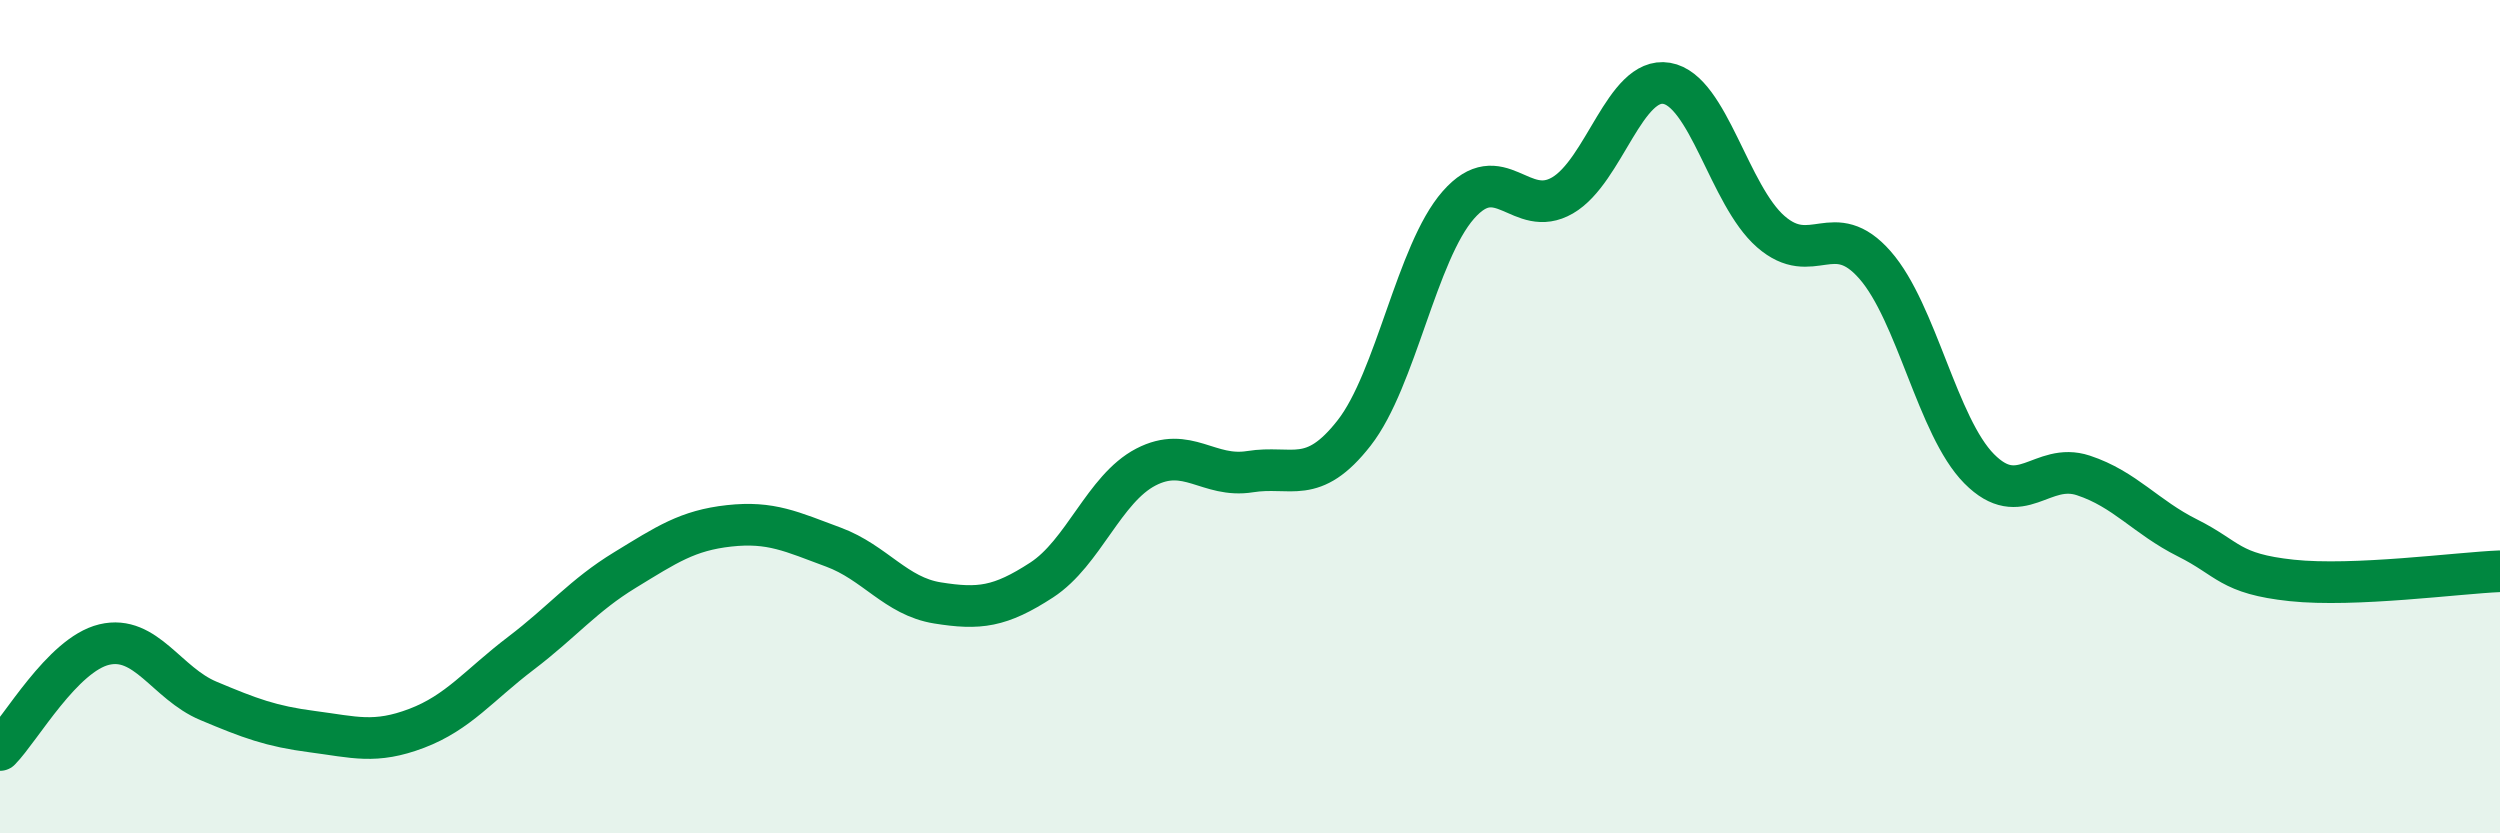
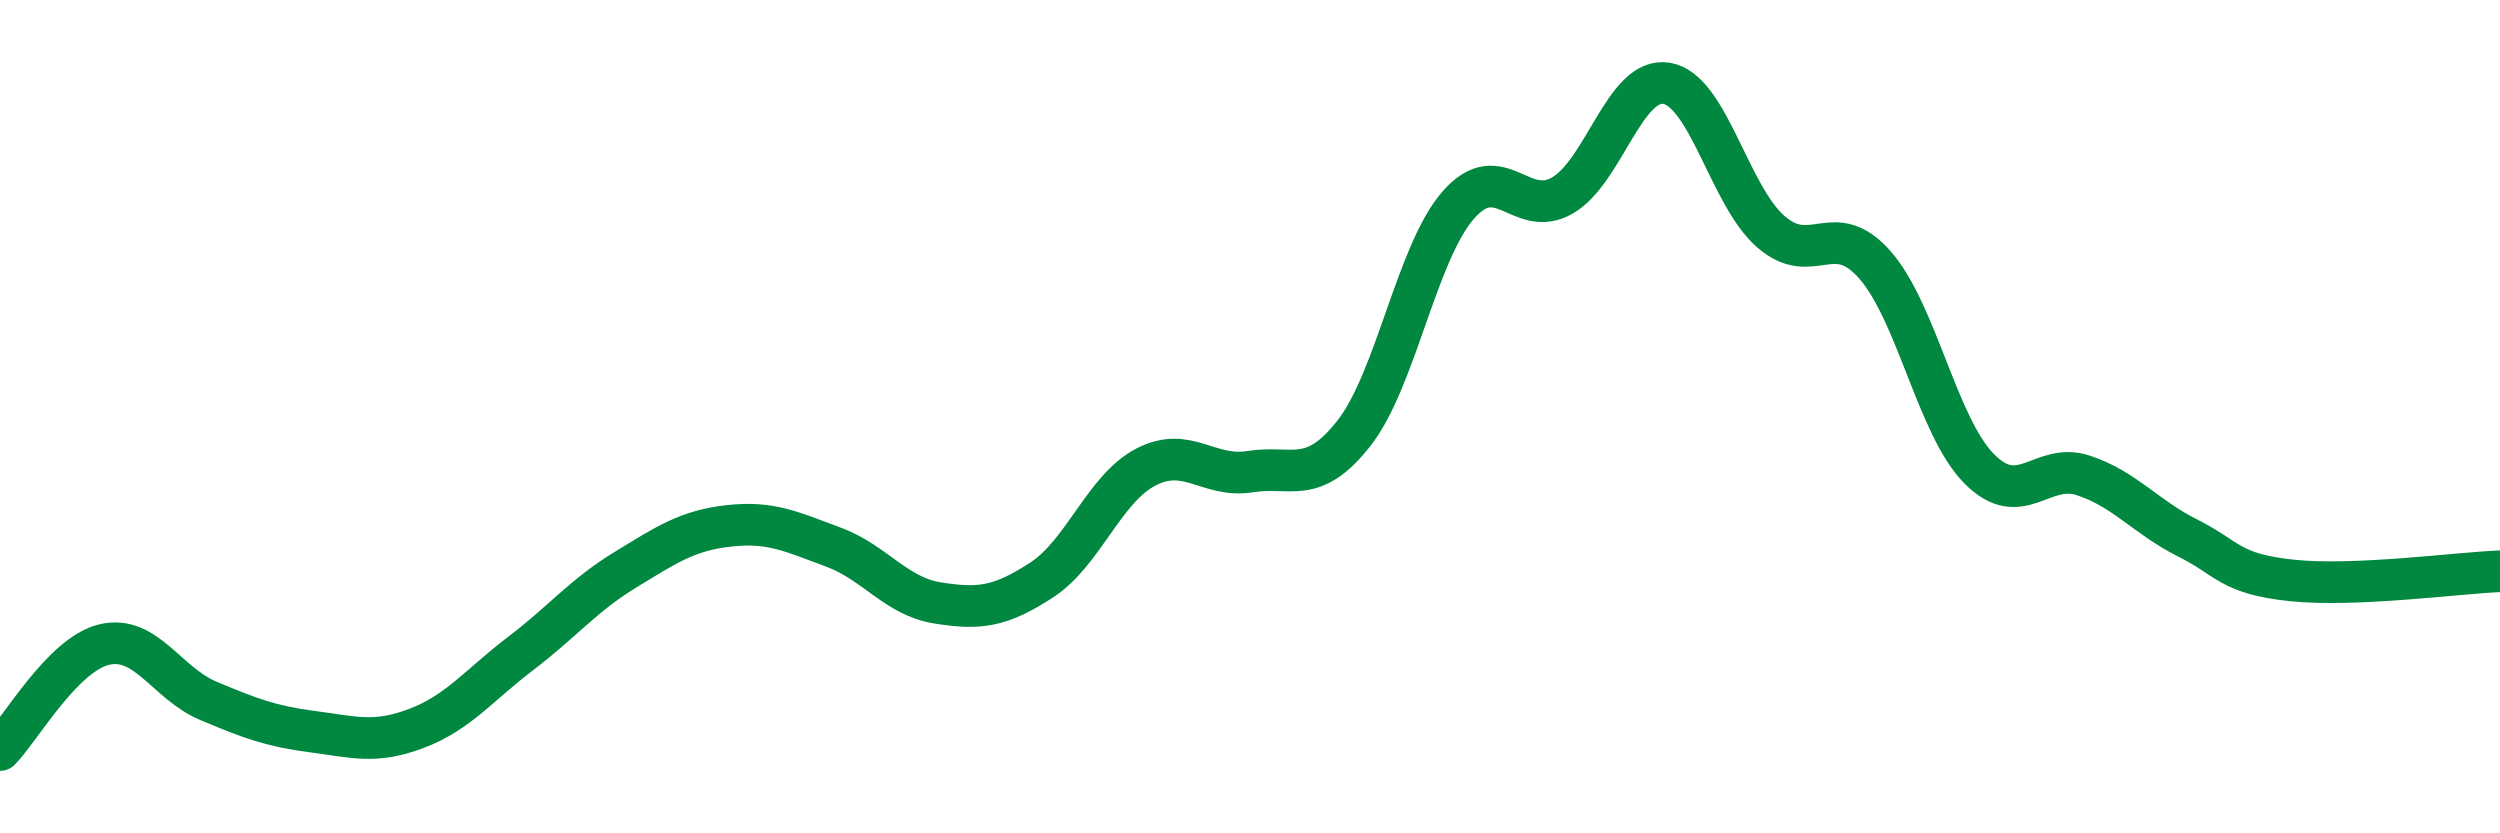
<svg xmlns="http://www.w3.org/2000/svg" width="60" height="20" viewBox="0 0 60 20">
-   <path d="M 0,18 C 0.5,17.49 1.5,15.71 2.5,15.47 C 3.5,15.23 4,16.4 5,16.82 C 6,17.24 6.5,17.43 7.5,17.56 C 8.5,17.69 9,17.86 10,17.48 C 11,17.1 11.5,16.44 12.5,15.68 C 13.5,14.92 14,14.29 15,13.68 C 16,13.07 16.5,12.73 17.5,12.62 C 18.5,12.51 19,12.76 20,13.13 C 21,13.5 21.5,14.31 22.5,14.47 C 23.5,14.63 24,14.57 25,13.92 C 26,13.27 26.5,11.73 27.5,11.21 C 28.5,10.69 29,11.48 30,11.32 C 31,11.16 31.5,11.67 32.5,10.39 C 33.5,9.11 34,6.06 35,4.92 C 36,3.78 36.5,5.27 37.5,4.69 C 38.5,4.11 39,1.83 40,2 C 41,2.17 41.5,4.69 42.5,5.56 C 43.5,6.43 44,5.22 45,6.36 C 46,7.5 46.5,10.24 47.5,11.25 C 48.5,12.26 49,11.08 50,11.41 C 51,11.74 51.5,12.41 52.5,12.91 C 53.5,13.41 53.5,13.77 55,13.93 C 56.5,14.09 59,13.75 60,13.71L60 20L0 20Z" fill="#008740" opacity="0.1" stroke-linecap="round" stroke-linejoin="round" />
  <path d="M 0,18 C 0.5,17.49 1.5,15.71 2.5,15.47 C 3.5,15.23 4,16.4 5,16.82 C 6,17.24 6.5,17.43 7.5,17.56 C 8.5,17.69 9,17.86 10,17.48 C 11,17.1 11.5,16.44 12.5,15.68 C 13.5,14.92 14,14.29 15,13.68 C 16,13.07 16.5,12.73 17.5,12.62 C 18.5,12.51 19,12.76 20,13.13 C 21,13.5 21.5,14.31 22.5,14.47 C 23.5,14.63 24,14.57 25,13.92 C 26,13.27 26.5,11.73 27.5,11.21 C 28.5,10.69 29,11.48 30,11.32 C 31,11.16 31.5,11.67 32.5,10.39 C 33.5,9.11 34,6.06 35,4.92 C 36,3.78 36.5,5.27 37.5,4.69 C 38.5,4.11 39,1.83 40,2 C 41,2.17 41.5,4.69 42.5,5.56 C 43.5,6.43 44,5.22 45,6.36 C 46,7.5 46.5,10.24 47.5,11.25 C 48.5,12.26 49,11.08 50,11.41 C 51,11.74 51.5,12.41 52.5,12.91 C 53.5,13.41 53.5,13.77 55,13.93 C 56.5,14.09 59,13.75 60,13.71" stroke="#008740" stroke-width="1" fill="none" stroke-linecap="round" stroke-linejoin="round" />
</svg>